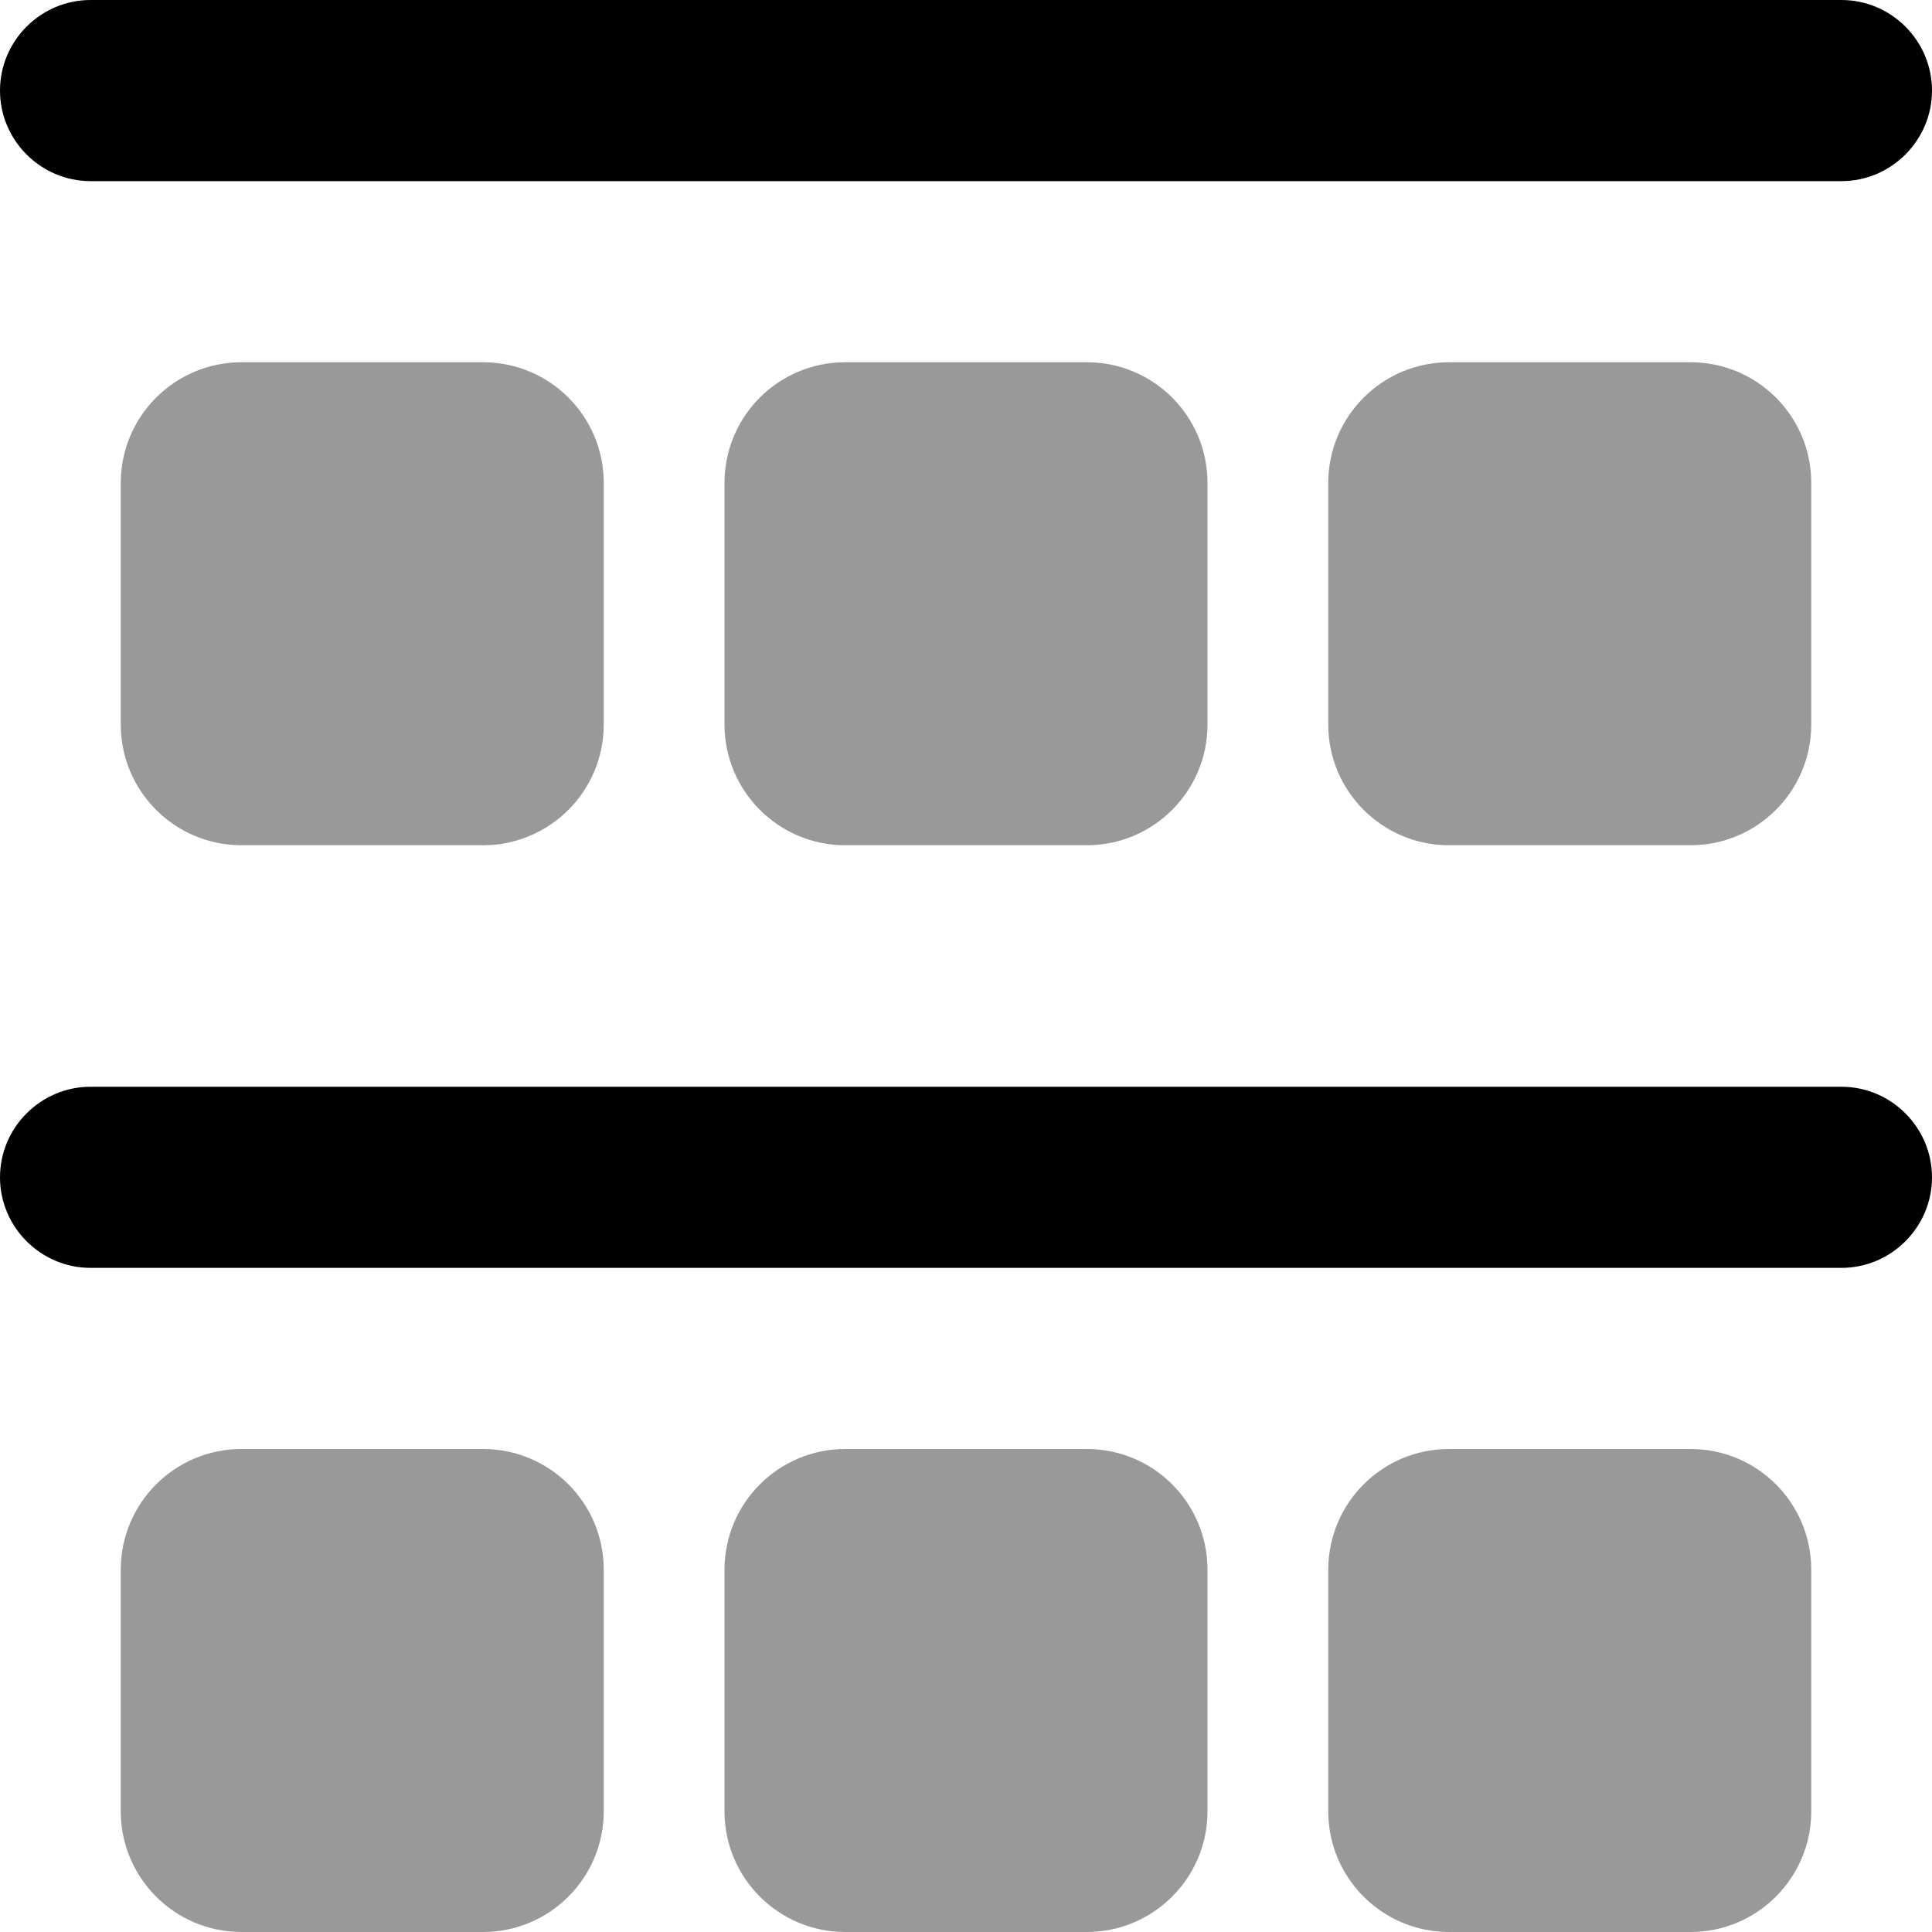
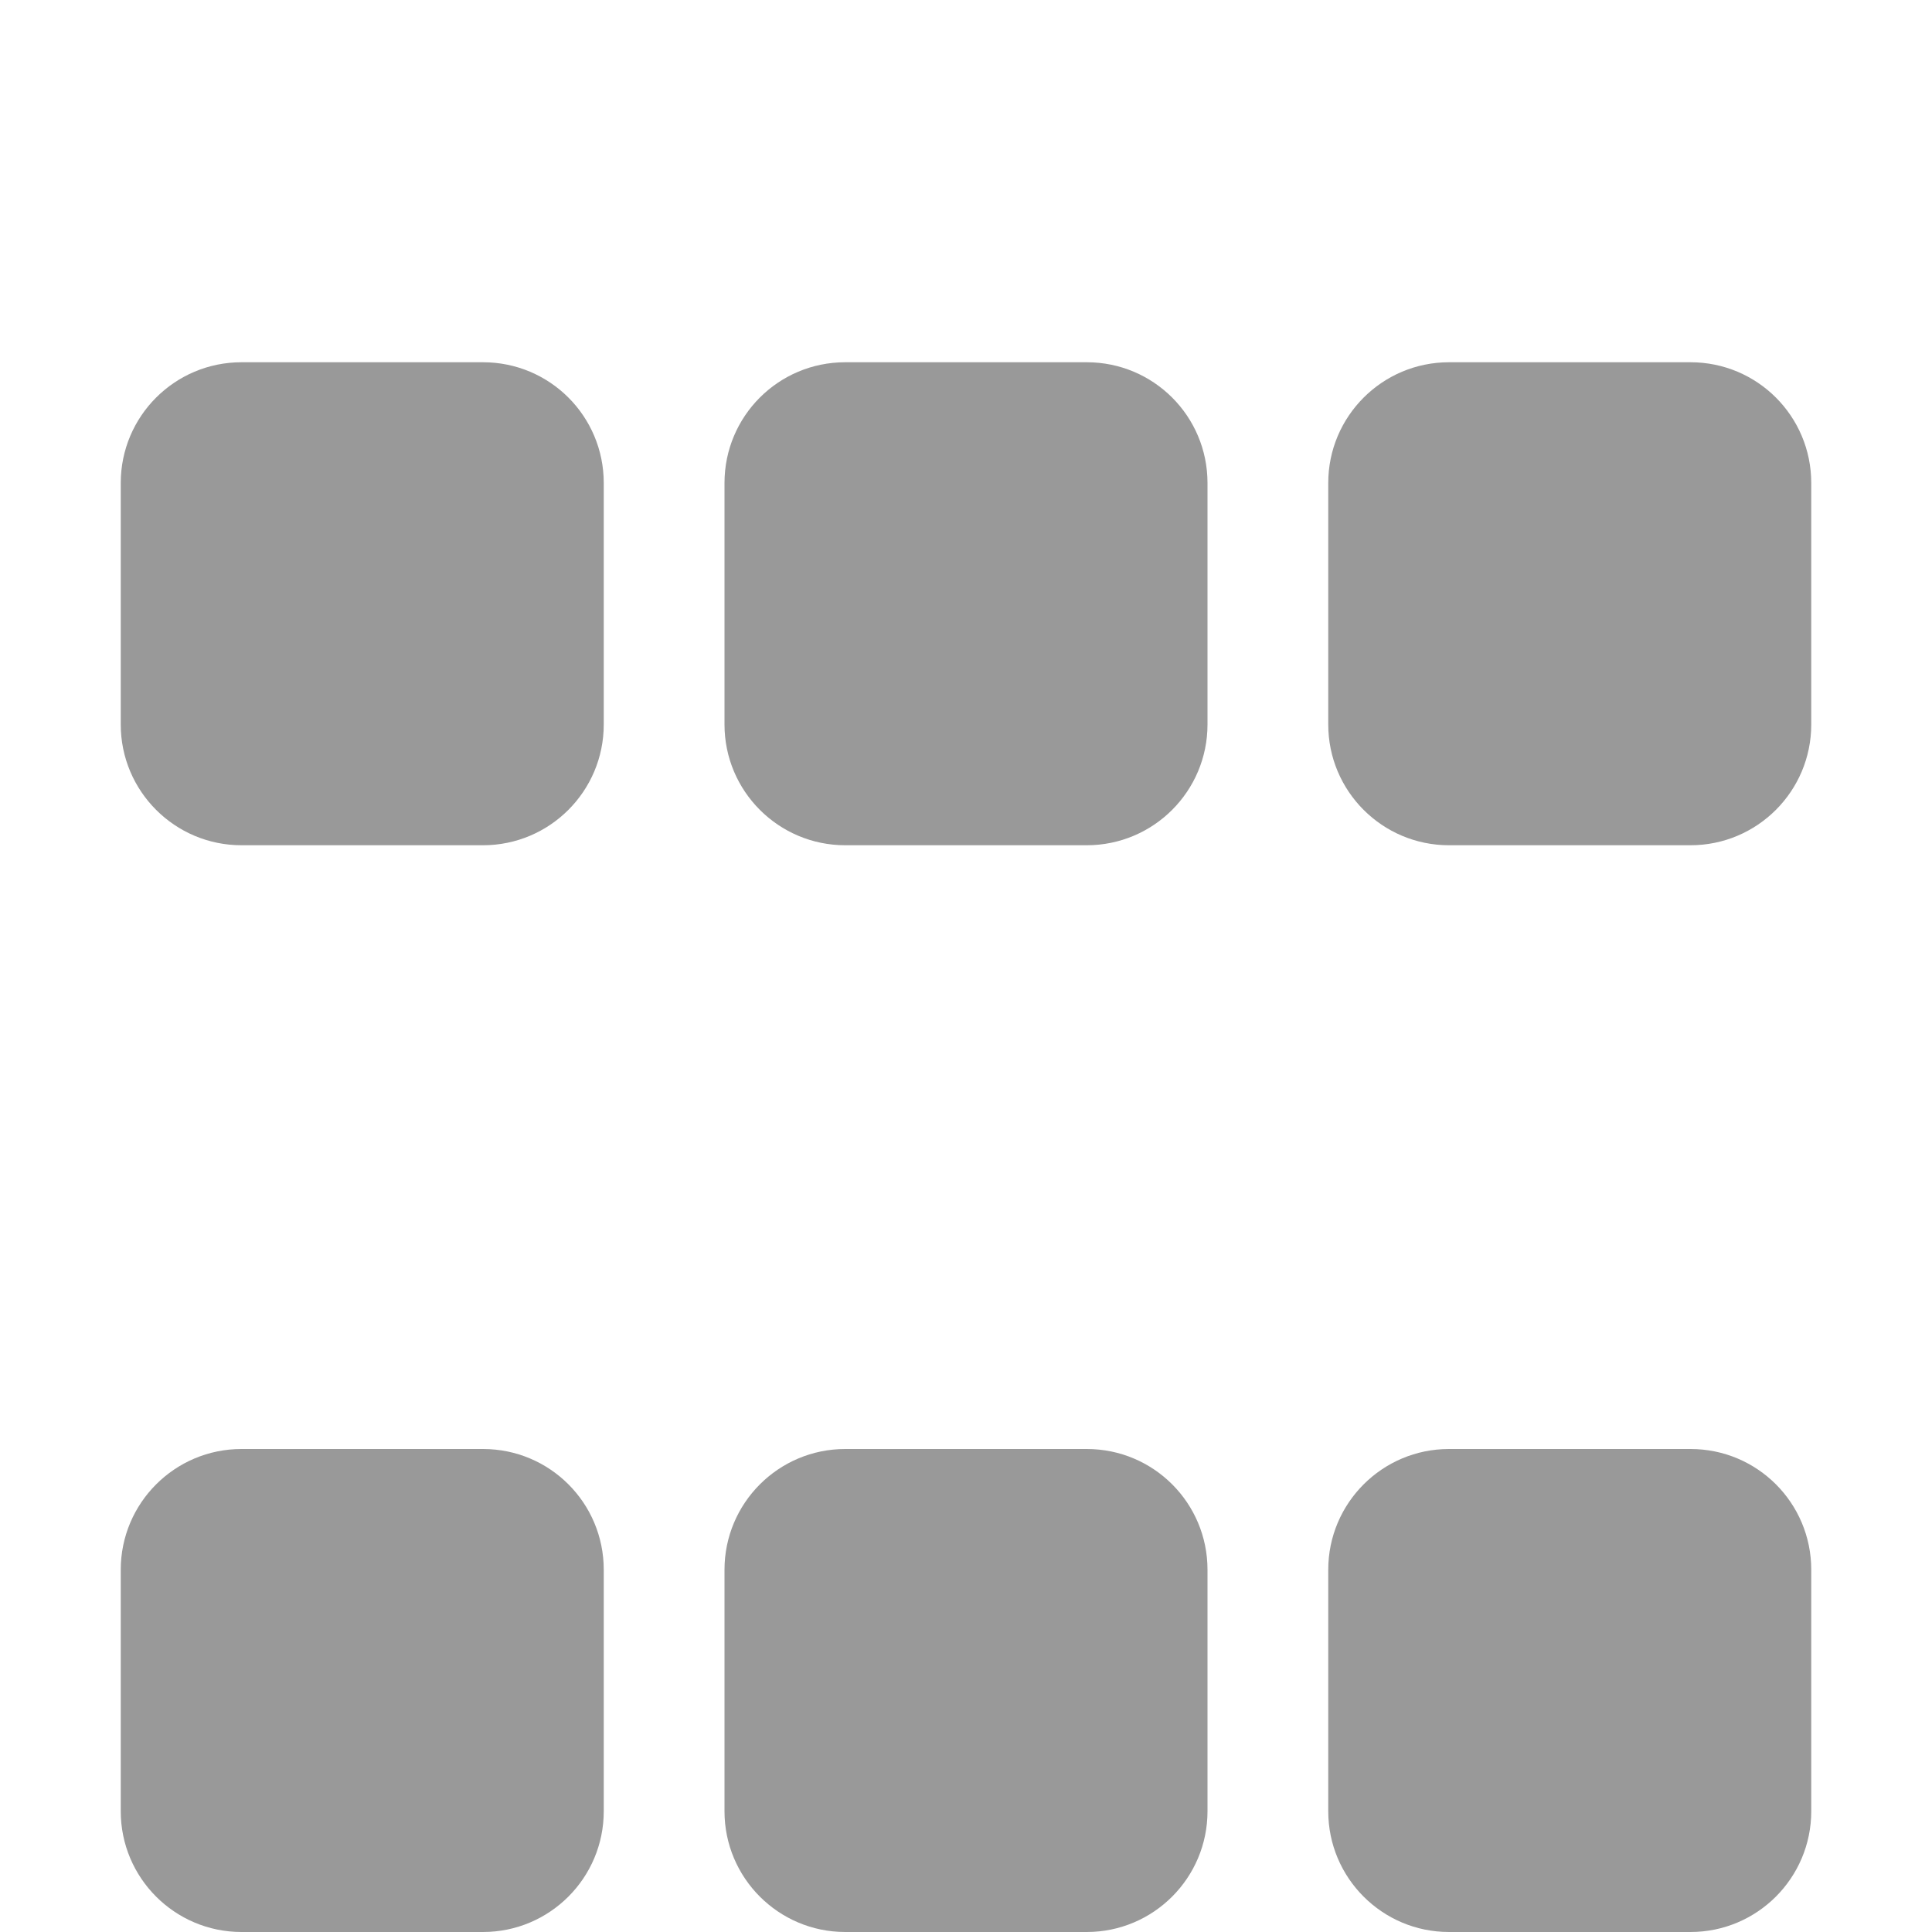
<svg xmlns="http://www.w3.org/2000/svg" viewBox="0 0 512 512">
  <defs>
    <style>.fa-secondary{opacity:.4}</style>
  </defs>
-   <path class="fa-primary" d="M24 48h464C501.2 48 512 37.2 512 24C512 10.8 501.2 0 488 0H24C10.8 0 0 10.8 0 24C0 37.2 10.8 48 24 48zM488 288H24C10.8 288 0 298.8 0 312c0 13.2 10.8 24 24 24h464c13.2 0 24-10.8 24-24C512 298.8 501.2 288 488 288z" />
  <path class="fa-secondary" d="M128 96H64C46.33 96 32 110.3 32 128v64c0 17.67 14.33 32 32 32h64c17.67 0 32-14.33 32-32V128C160 110.3 145.7 96 128 96zM288 96H224C206.3 96 192 110.3 192 128v64c0 17.67 14.33 32 32 32h64c17.67 0 32-14.33 32-32V128C320 110.3 305.7 96 288 96zM448 96h-64c-17.67 0-32 14.33-32 32v64c0 17.67 14.33 32 32 32h64c17.67 0 32-14.33 32-32V128C480 110.3 465.7 96 448 96zM128 384H64c-17.67 0-32 14.33-32 32v64c0 17.67 14.33 32 32 32h64c17.67 0 32-14.33 32-32v-64C160 398.3 145.7 384 128 384zM288 384H224c-17.67 0-32 14.33-32 32v64c0 17.67 14.33 32 32 32h64c17.67 0 32-14.33 32-32v-64C320 398.3 305.7 384 288 384zM448 384h-64c-17.67 0-32 14.33-32 32v64c0 17.67 14.33 32 32 32h64c17.67 0 32-14.33 32-32v-64C480 398.3 465.7 384 448 384z" />
</svg>